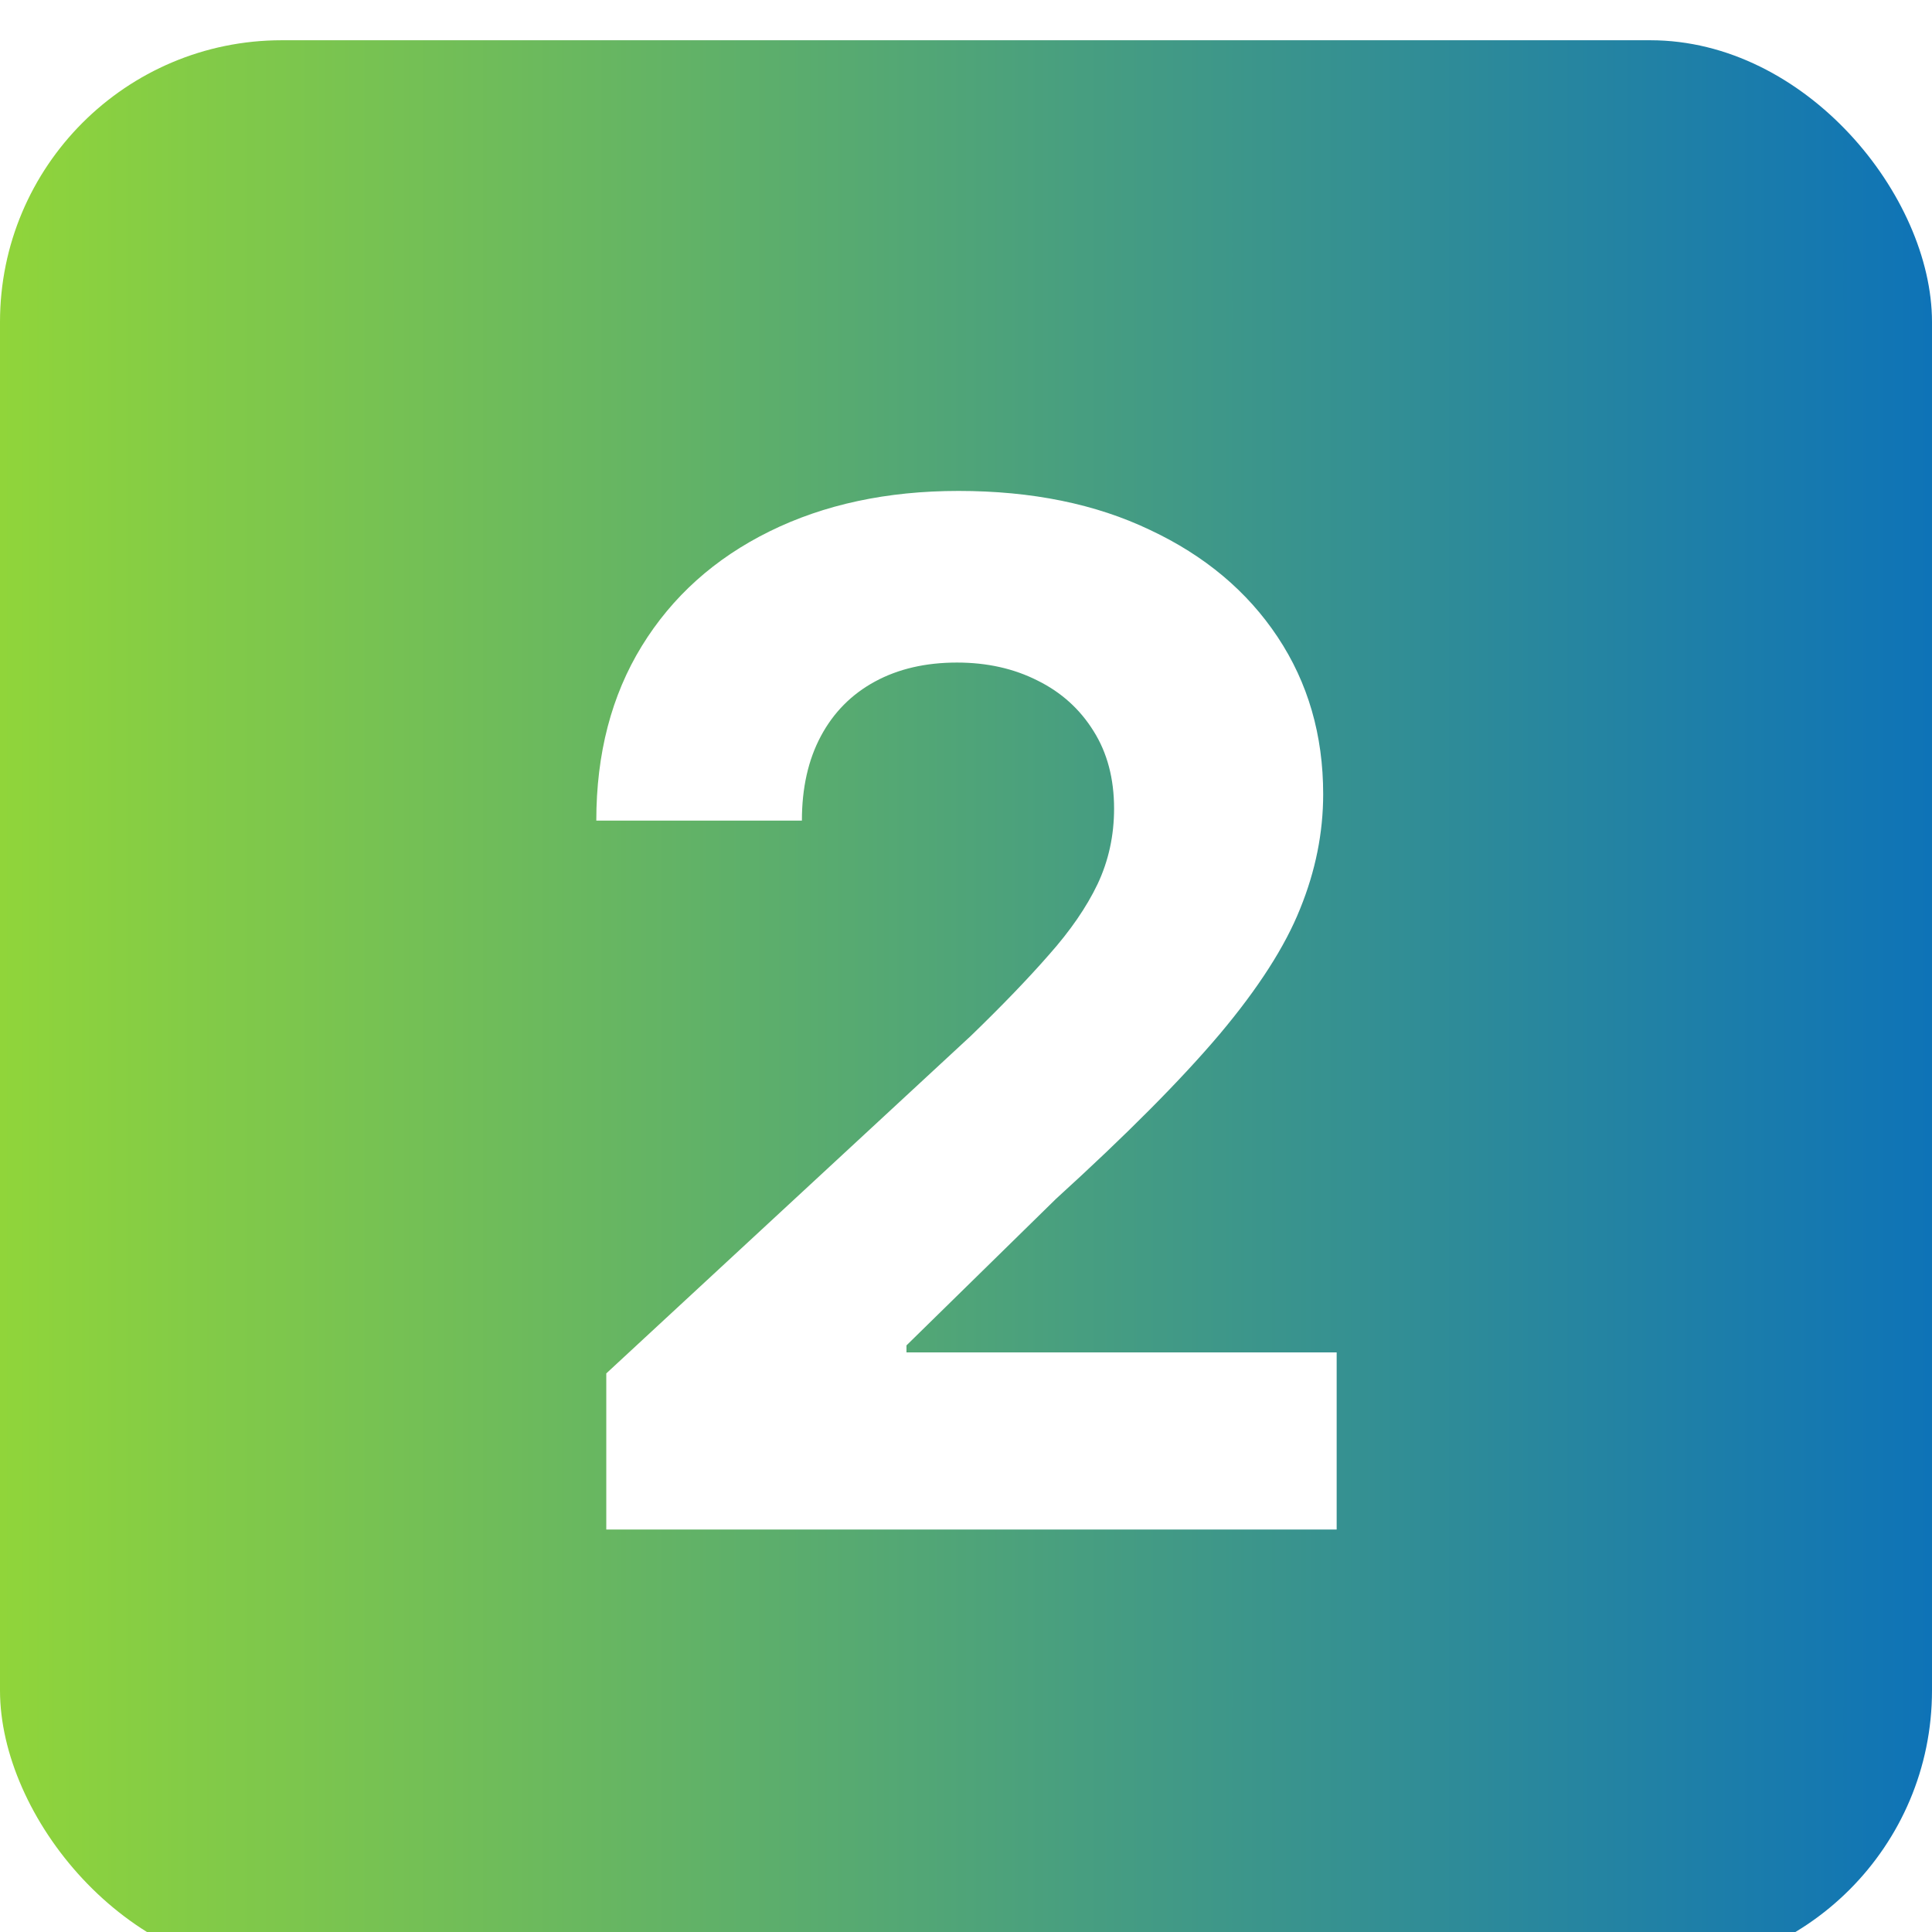
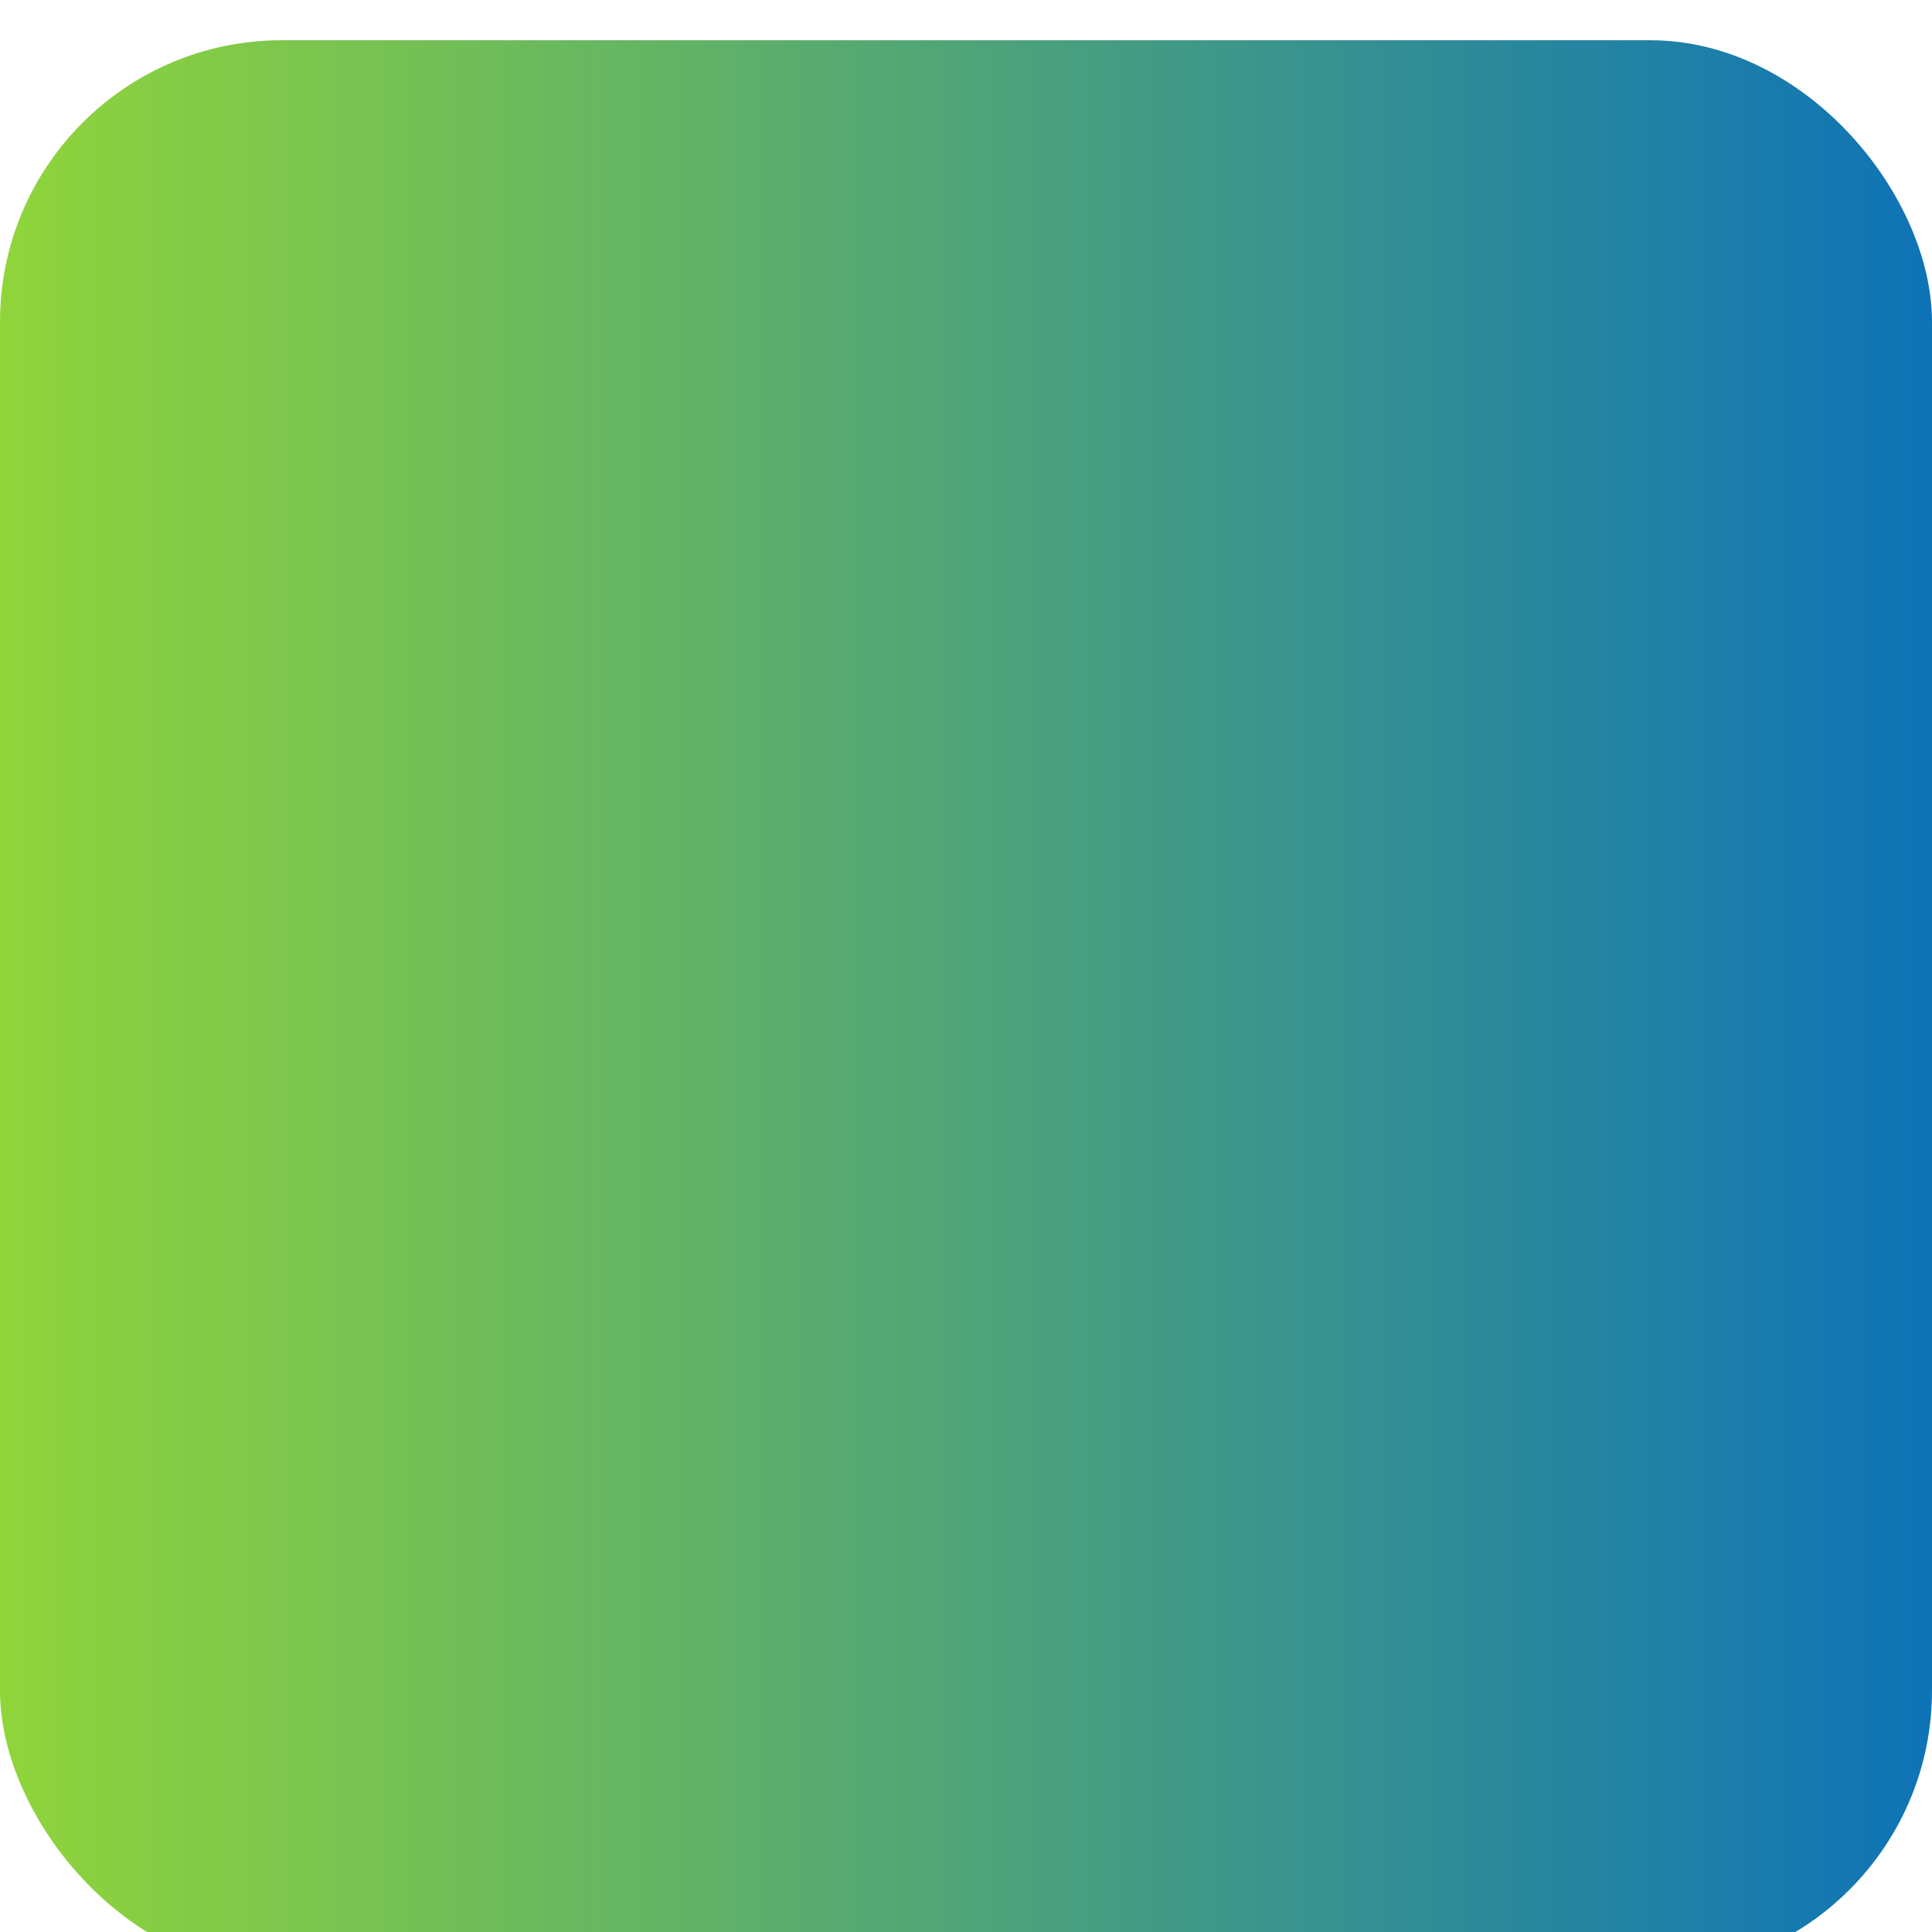
<svg xmlns="http://www.w3.org/2000/svg" width="48" height="48" viewBox="0 0 48 48" fill="none">
  <g filter="url(#filter0_i_3954_197)">
    <rect width="48" height="48" rx="7" fill="url(#paint0_linear_3954_197)" />
-     <path d="M15.063 37V33.122L24.124 24.733C24.895 23.987 25.541 23.316 26.063 22.719C26.593 22.122 26.995 21.538 27.268 20.967C27.542 20.387 27.679 19.761 27.679 19.09C27.679 18.344 27.509 17.702 27.169 17.163C26.829 16.616 26.365 16.198 25.777 15.908C25.189 15.61 24.522 15.461 23.776 15.461C22.997 15.461 22.318 15.618 21.738 15.933C21.158 16.248 20.71 16.699 20.395 17.288C20.08 17.876 19.923 18.576 19.923 19.388H14.815C14.815 17.723 15.192 16.277 15.946 15.05C16.7 13.824 17.756 12.875 19.115 12.204C20.474 11.533 22.04 11.197 23.813 11.197C25.636 11.197 27.223 11.521 28.573 12.167C29.932 12.805 30.989 13.691 31.743 14.827C32.497 15.962 32.874 17.263 32.874 18.729C32.874 19.691 32.683 20.639 32.302 21.576C31.929 22.512 31.262 23.552 30.301 24.695C29.34 25.831 27.985 27.194 26.237 28.784L22.521 32.426V32.6H33.209V37H15.063Z" fill="white" />
  </g>
  <defs>
    <filter id="filter0_i_3954_197" x="0" y="0" width="48" height="49" filterUnits="userSpaceOnUse" color-interpolation-filters="sRGB">
      <feFlood flood-opacity="0" result="BackgroundImageFix" />
      <feBlend mode="normal" in="SourceGraphic" in2="BackgroundImageFix" result="shape" />
      <feColorMatrix in="SourceAlpha" type="matrix" values="0 0 0 0 0 0 0 0 0 0 0 0 0 0 0 0 0 0 127 0" result="hardAlpha" />
      <feOffset dy="1" />
      <feGaussianBlur stdDeviation="2" />
      <feComposite in2="hardAlpha" operator="arithmetic" k2="-1" k3="1" />
      <feColorMatrix type="matrix" values="0 0 0 0 1 0 0 0 0 1 0 0 0 0 1 0 0 0 0.65 0" />
      <feBlend mode="normal" in2="shape" result="effect1_innerShadow_3954_197" />
    </filter>
    <linearGradient id="paint0_linear_3954_197" x1="0" y1="24" x2="48" y2="24" gradientUnits="userSpaceOnUse">
      <stop stop-color="#90D53A" />
      <stop offset="1" stop-color="#0E73B7" />
    </linearGradient>
  </defs>
</svg>